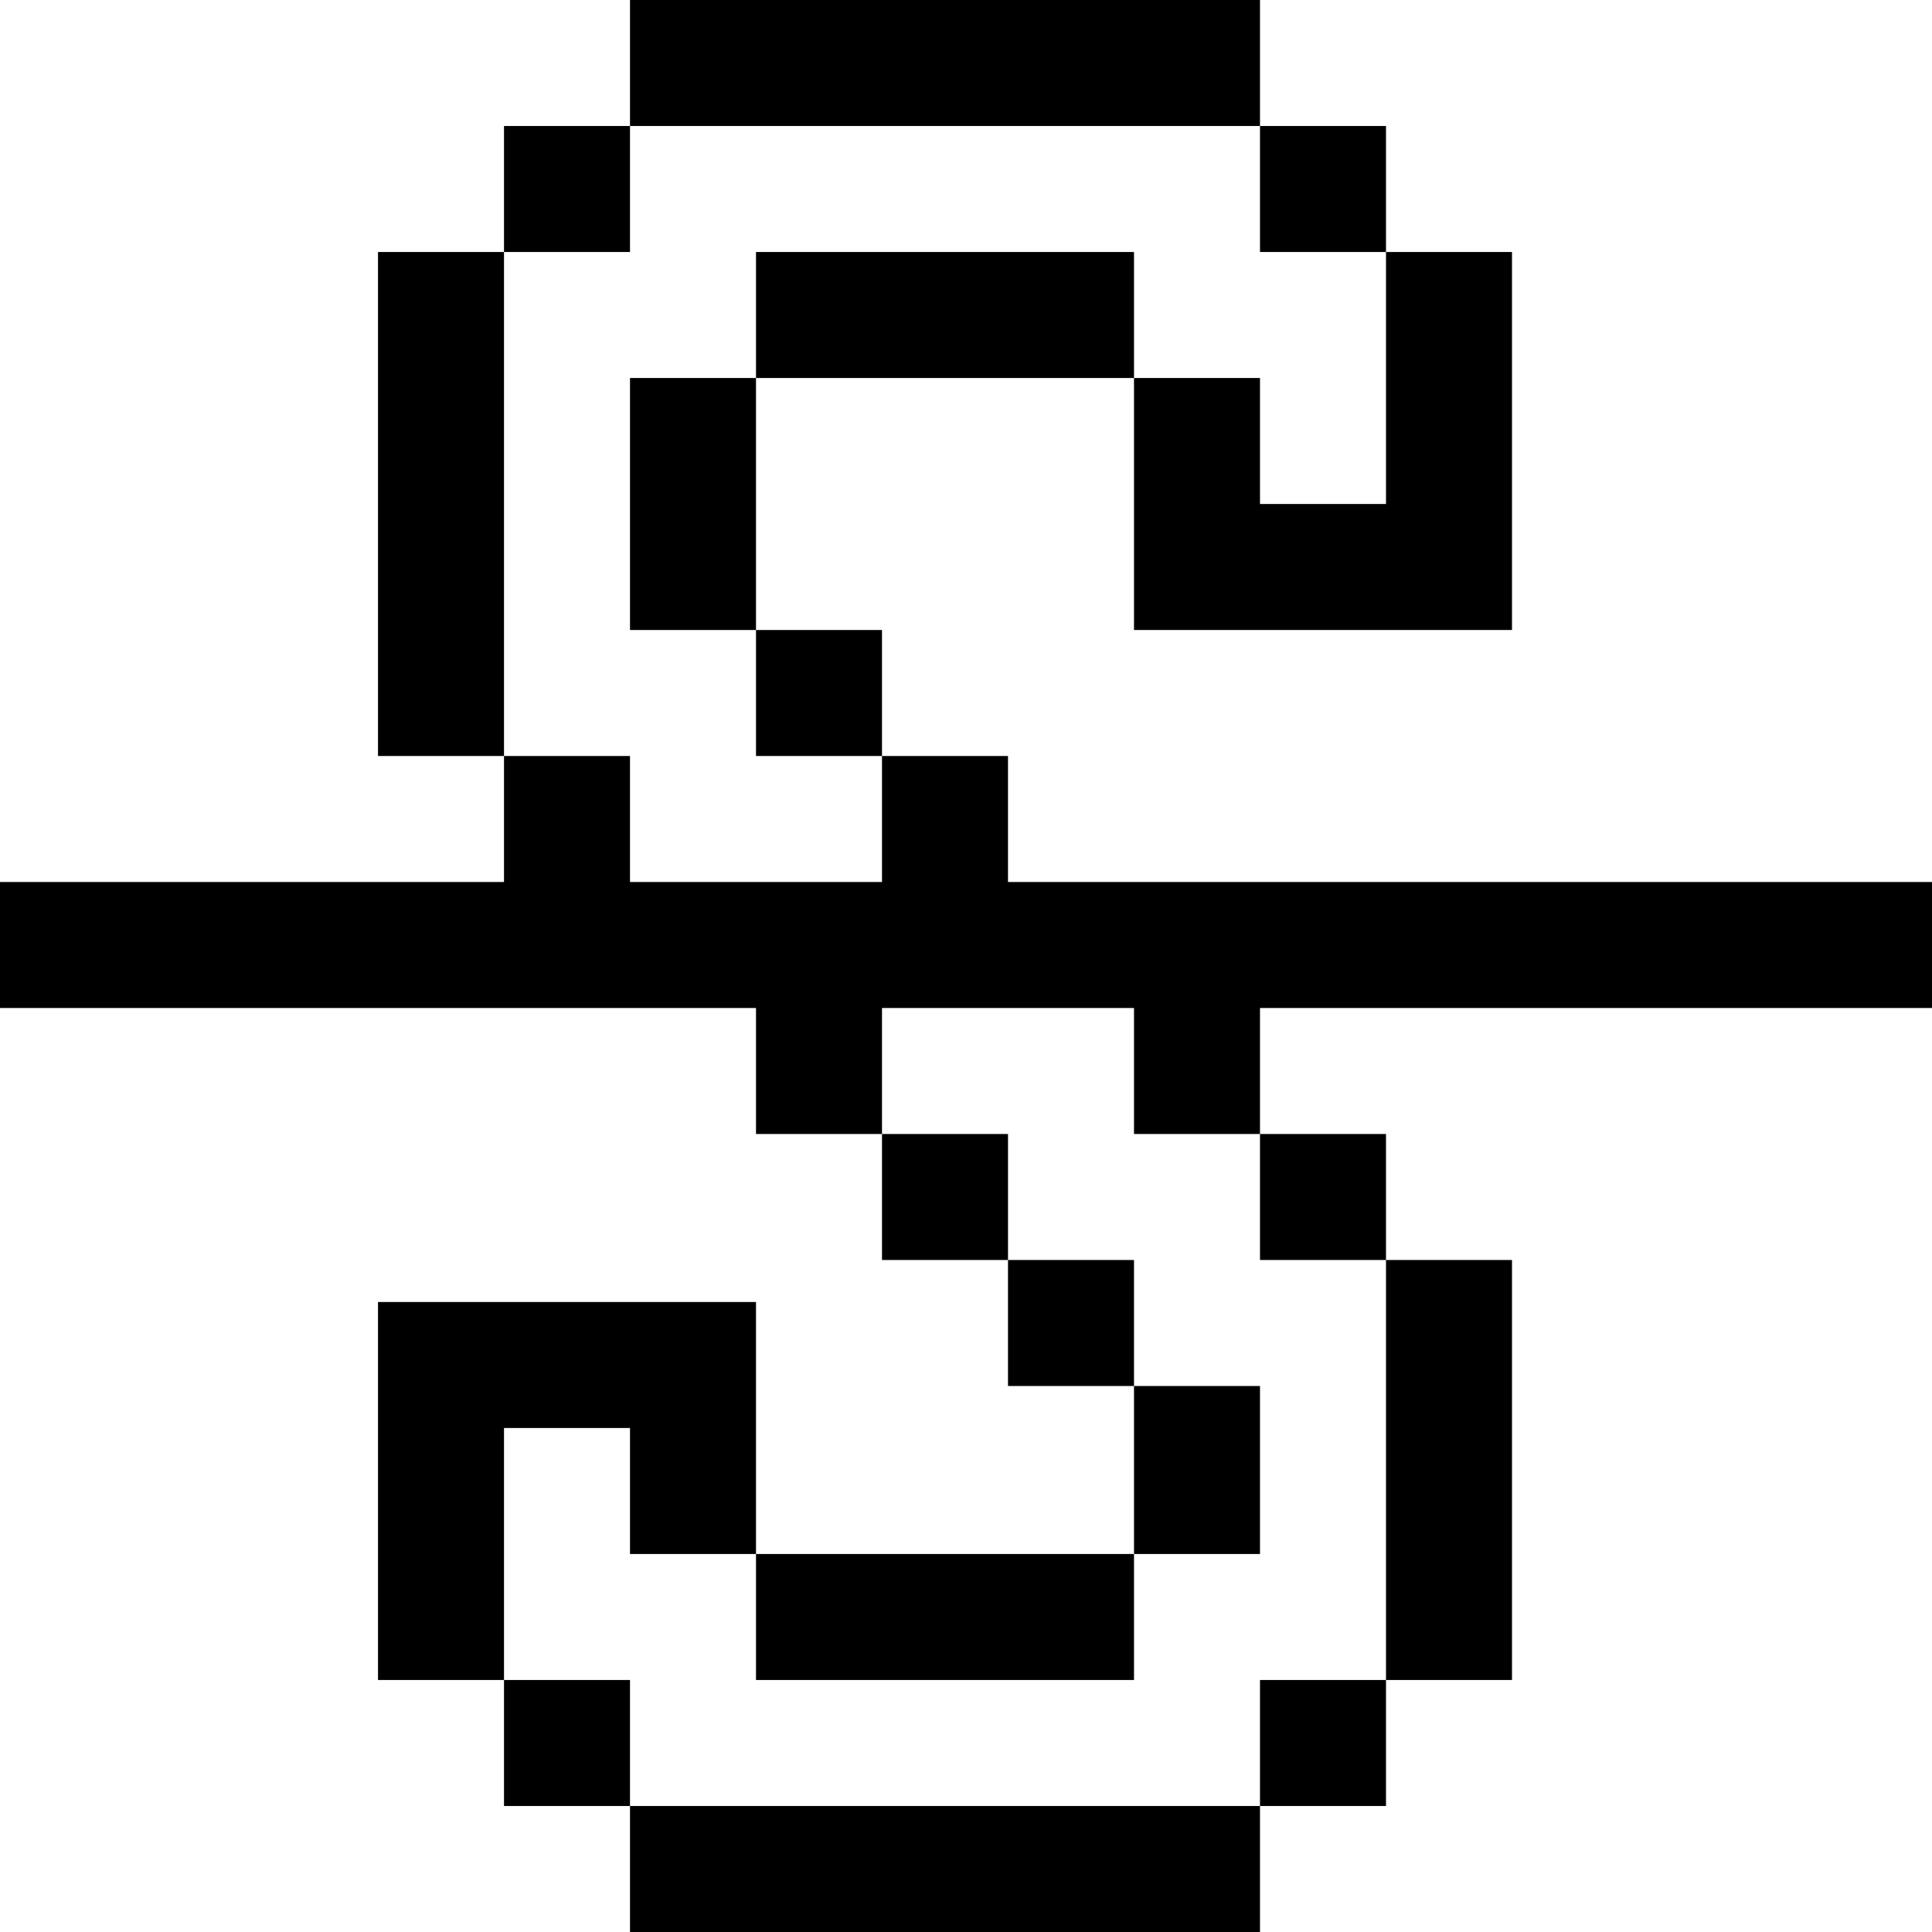
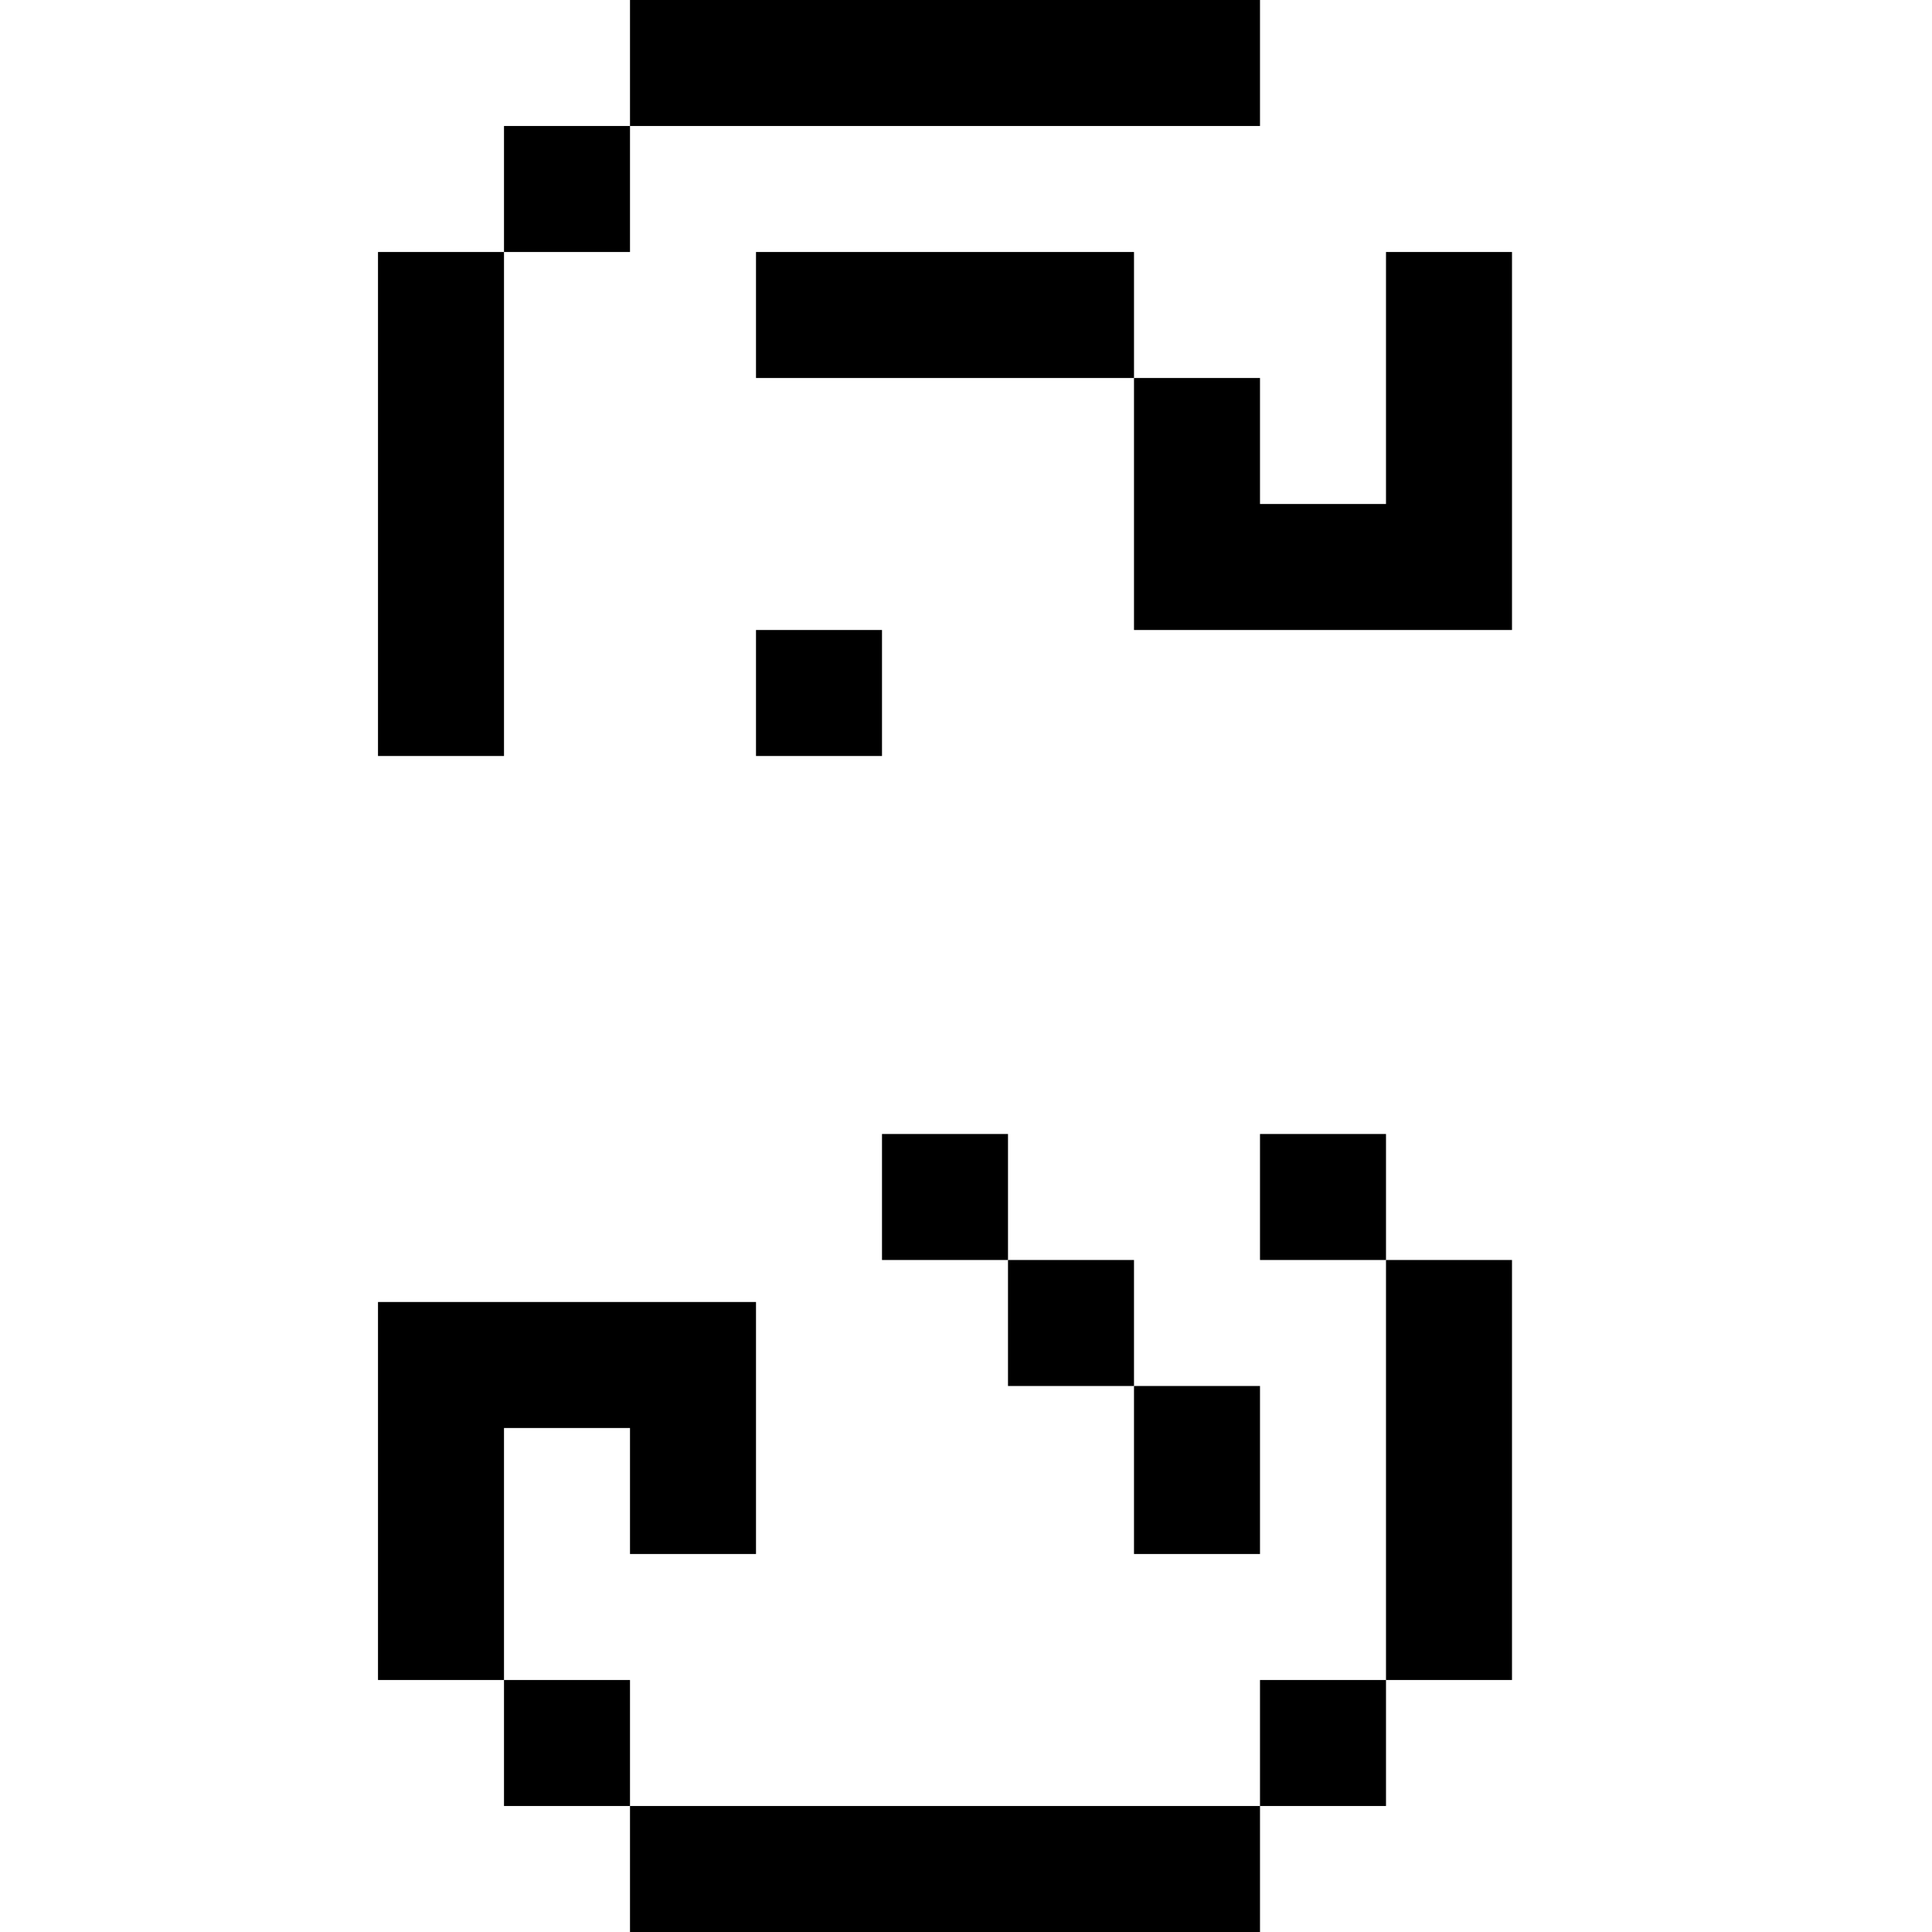
<svg xmlns="http://www.w3.org/2000/svg" fill="#000000" version="1.1" id="Layer_1" viewBox="0 0 512 512" xml:space="preserve">
  <g>
    <g>
-       <polygon points="267.13,233.739 267.13,200.348 233.739,200.348 233.739,233.739 166.957,233.739 166.957,200.348     133.565,200.348 133.565,233.739 0,233.739 0,267.13 200.348,267.13 200.348,300.522 233.739,300.522 233.739,267.13     300.522,267.13 300.522,300.522 333.913,300.522 333.913,267.13 512,267.13 512,233.739   " />
-     </g>
+       </g>
  </g>
  <g>
    <g>
      <rect x="166.957" width="166.956" height="33.391" />
    </g>
  </g>
  <g>
    <g>
      <rect x="133.565" y="33.391" width="33.391" height="33.391" />
    </g>
  </g>
  <g>
    <g>
-       <rect x="333.913" y="33.391" width="33.391" height="33.391" />
-     </g>
+       </g>
  </g>
  <g>
    <g>
      <rect x="100.174" y="66.783" width="33.391" height="133.565" />
    </g>
  </g>
  <g>
    <g>
      <rect x="166.957" y="478.609" width="166.956" height="33.391" />
    </g>
  </g>
  <g>
    <g>
      <rect x="133.565" y="445.217" width="33.391" height="33.391" />
    </g>
  </g>
  <g>
    <g>
      <rect x="333.913" y="445.217" width="33.391" height="33.391" />
    </g>
  </g>
  <g>
    <g>
      <rect x="367.304" y="333.913" width="33.391" height="111.304" />
    </g>
  </g>
  <g>
    <g>
      <rect x="200.348" y="166.957" width="33.391" height="33.391" />
    </g>
  </g>
  <g>
    <g>
      <rect x="333.913" y="300.522" width="33.391" height="33.391" />
    </g>
  </g>
  <g>
    <g>
      <polygon points="367.304,66.783 367.304,133.565 333.913,133.565 333.913,100.174 300.522,100.174 300.522,166.957     400.696,166.957 400.696,66.783   " />
    </g>
  </g>
  <g>
    <g>
-       <rect x="166.957" y="100.174" width="33.391" height="66.783" />
-     </g>
+       </g>
  </g>
  <g>
    <g>
      <rect x="200.348" y="66.783" width="100.174" height="33.391" />
    </g>
  </g>
  <g>
    <g>
      <rect x="267.13" y="333.913" width="33.391" height="33.391" />
    </g>
  </g>
  <g>
    <g>
      <rect x="233.739" y="300.522" width="33.391" height="33.391" />
    </g>
  </g>
  <g>
    <g>
      <rect x="300.522" y="367.304" width="33.391" height="44.522" />
    </g>
  </g>
  <g>
    <g>
-       <rect x="200.348" y="411.826" width="100.174" height="33.391" />
-     </g>
+       </g>
  </g>
  <g>
    <g>
      <polygon points="100.174,345.043 100.174,445.217 133.565,445.217 133.565,378.435 166.957,378.435 166.957,411.826     200.348,411.826 200.348,345.043   " />
    </g>
  </g>
</svg>